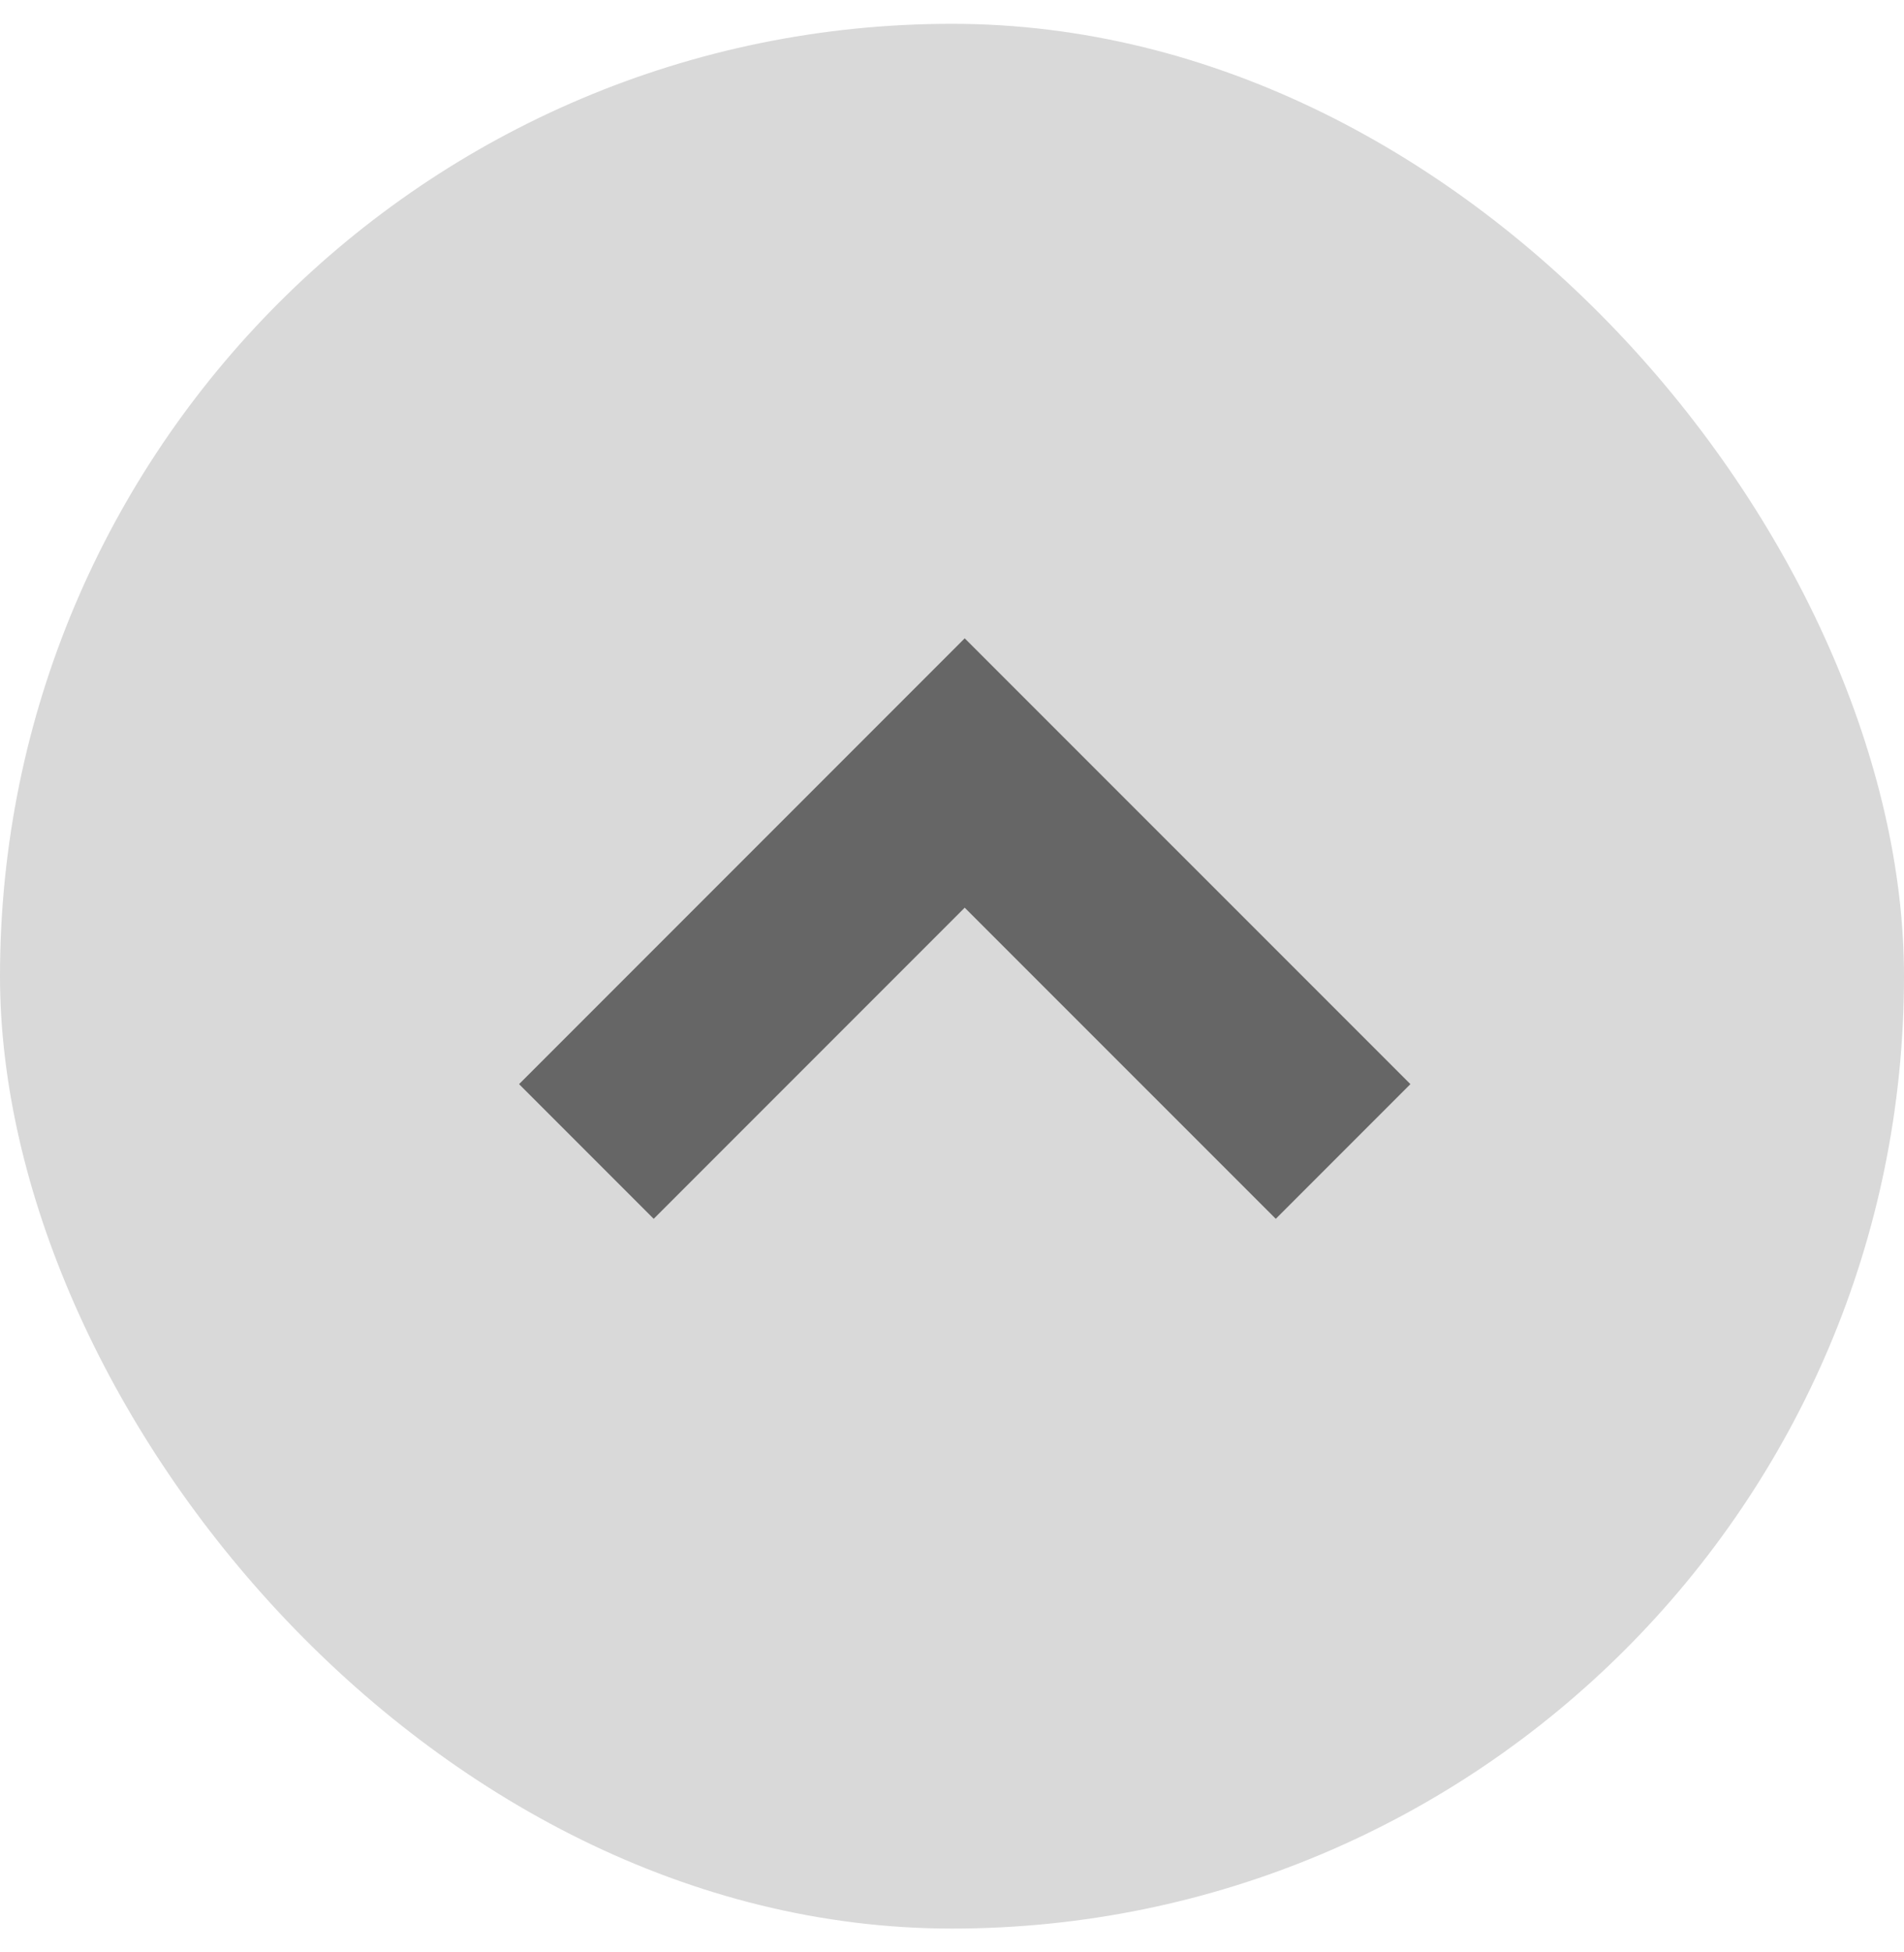
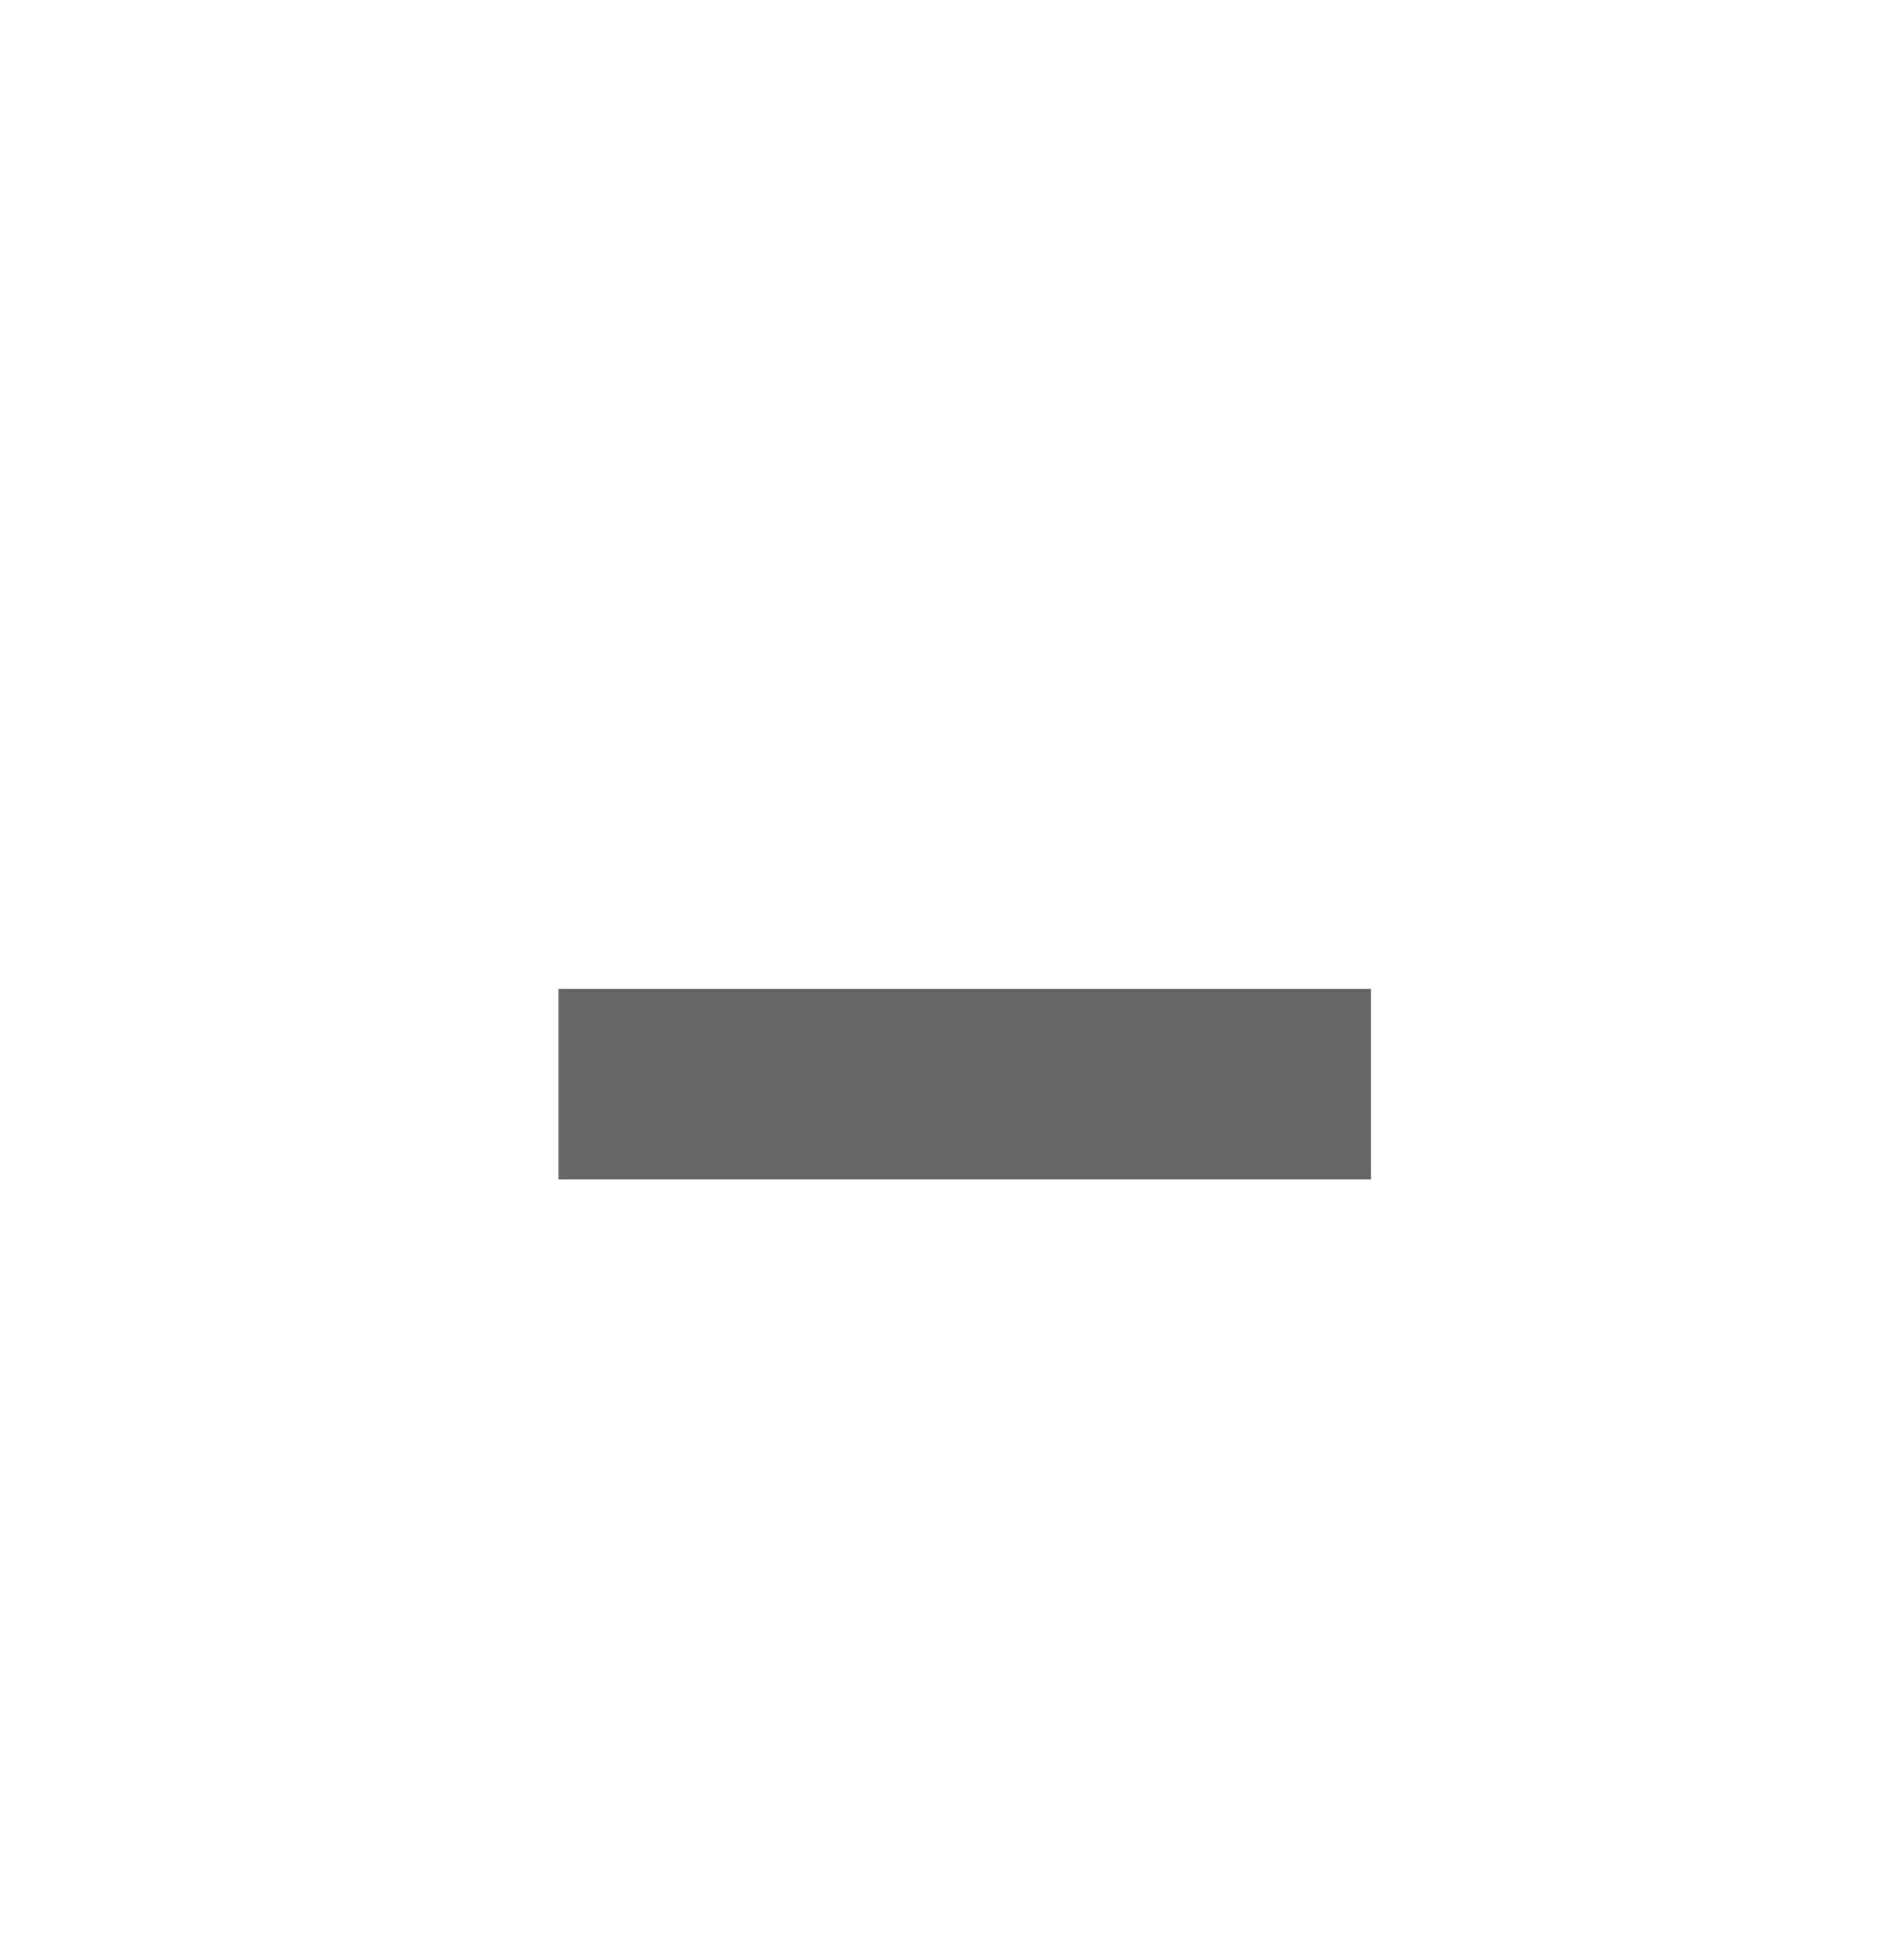
<svg xmlns="http://www.w3.org/2000/svg" width="40" height="41" viewBox="0 0 40 41" fill="none">
-   <rect y="0.5" width="40" height="40" rx="20" fill="black" fill-opacity="0.15" />
-   <path d="M13.733 22.767L20.267 16.233L26.802 22.767" stroke="#666666" stroke-width="4" stroke-linecap="square" />
+   <path d="M13.733 22.767L26.802 22.767" stroke="#666666" stroke-width="4" stroke-linecap="square" />
</svg>